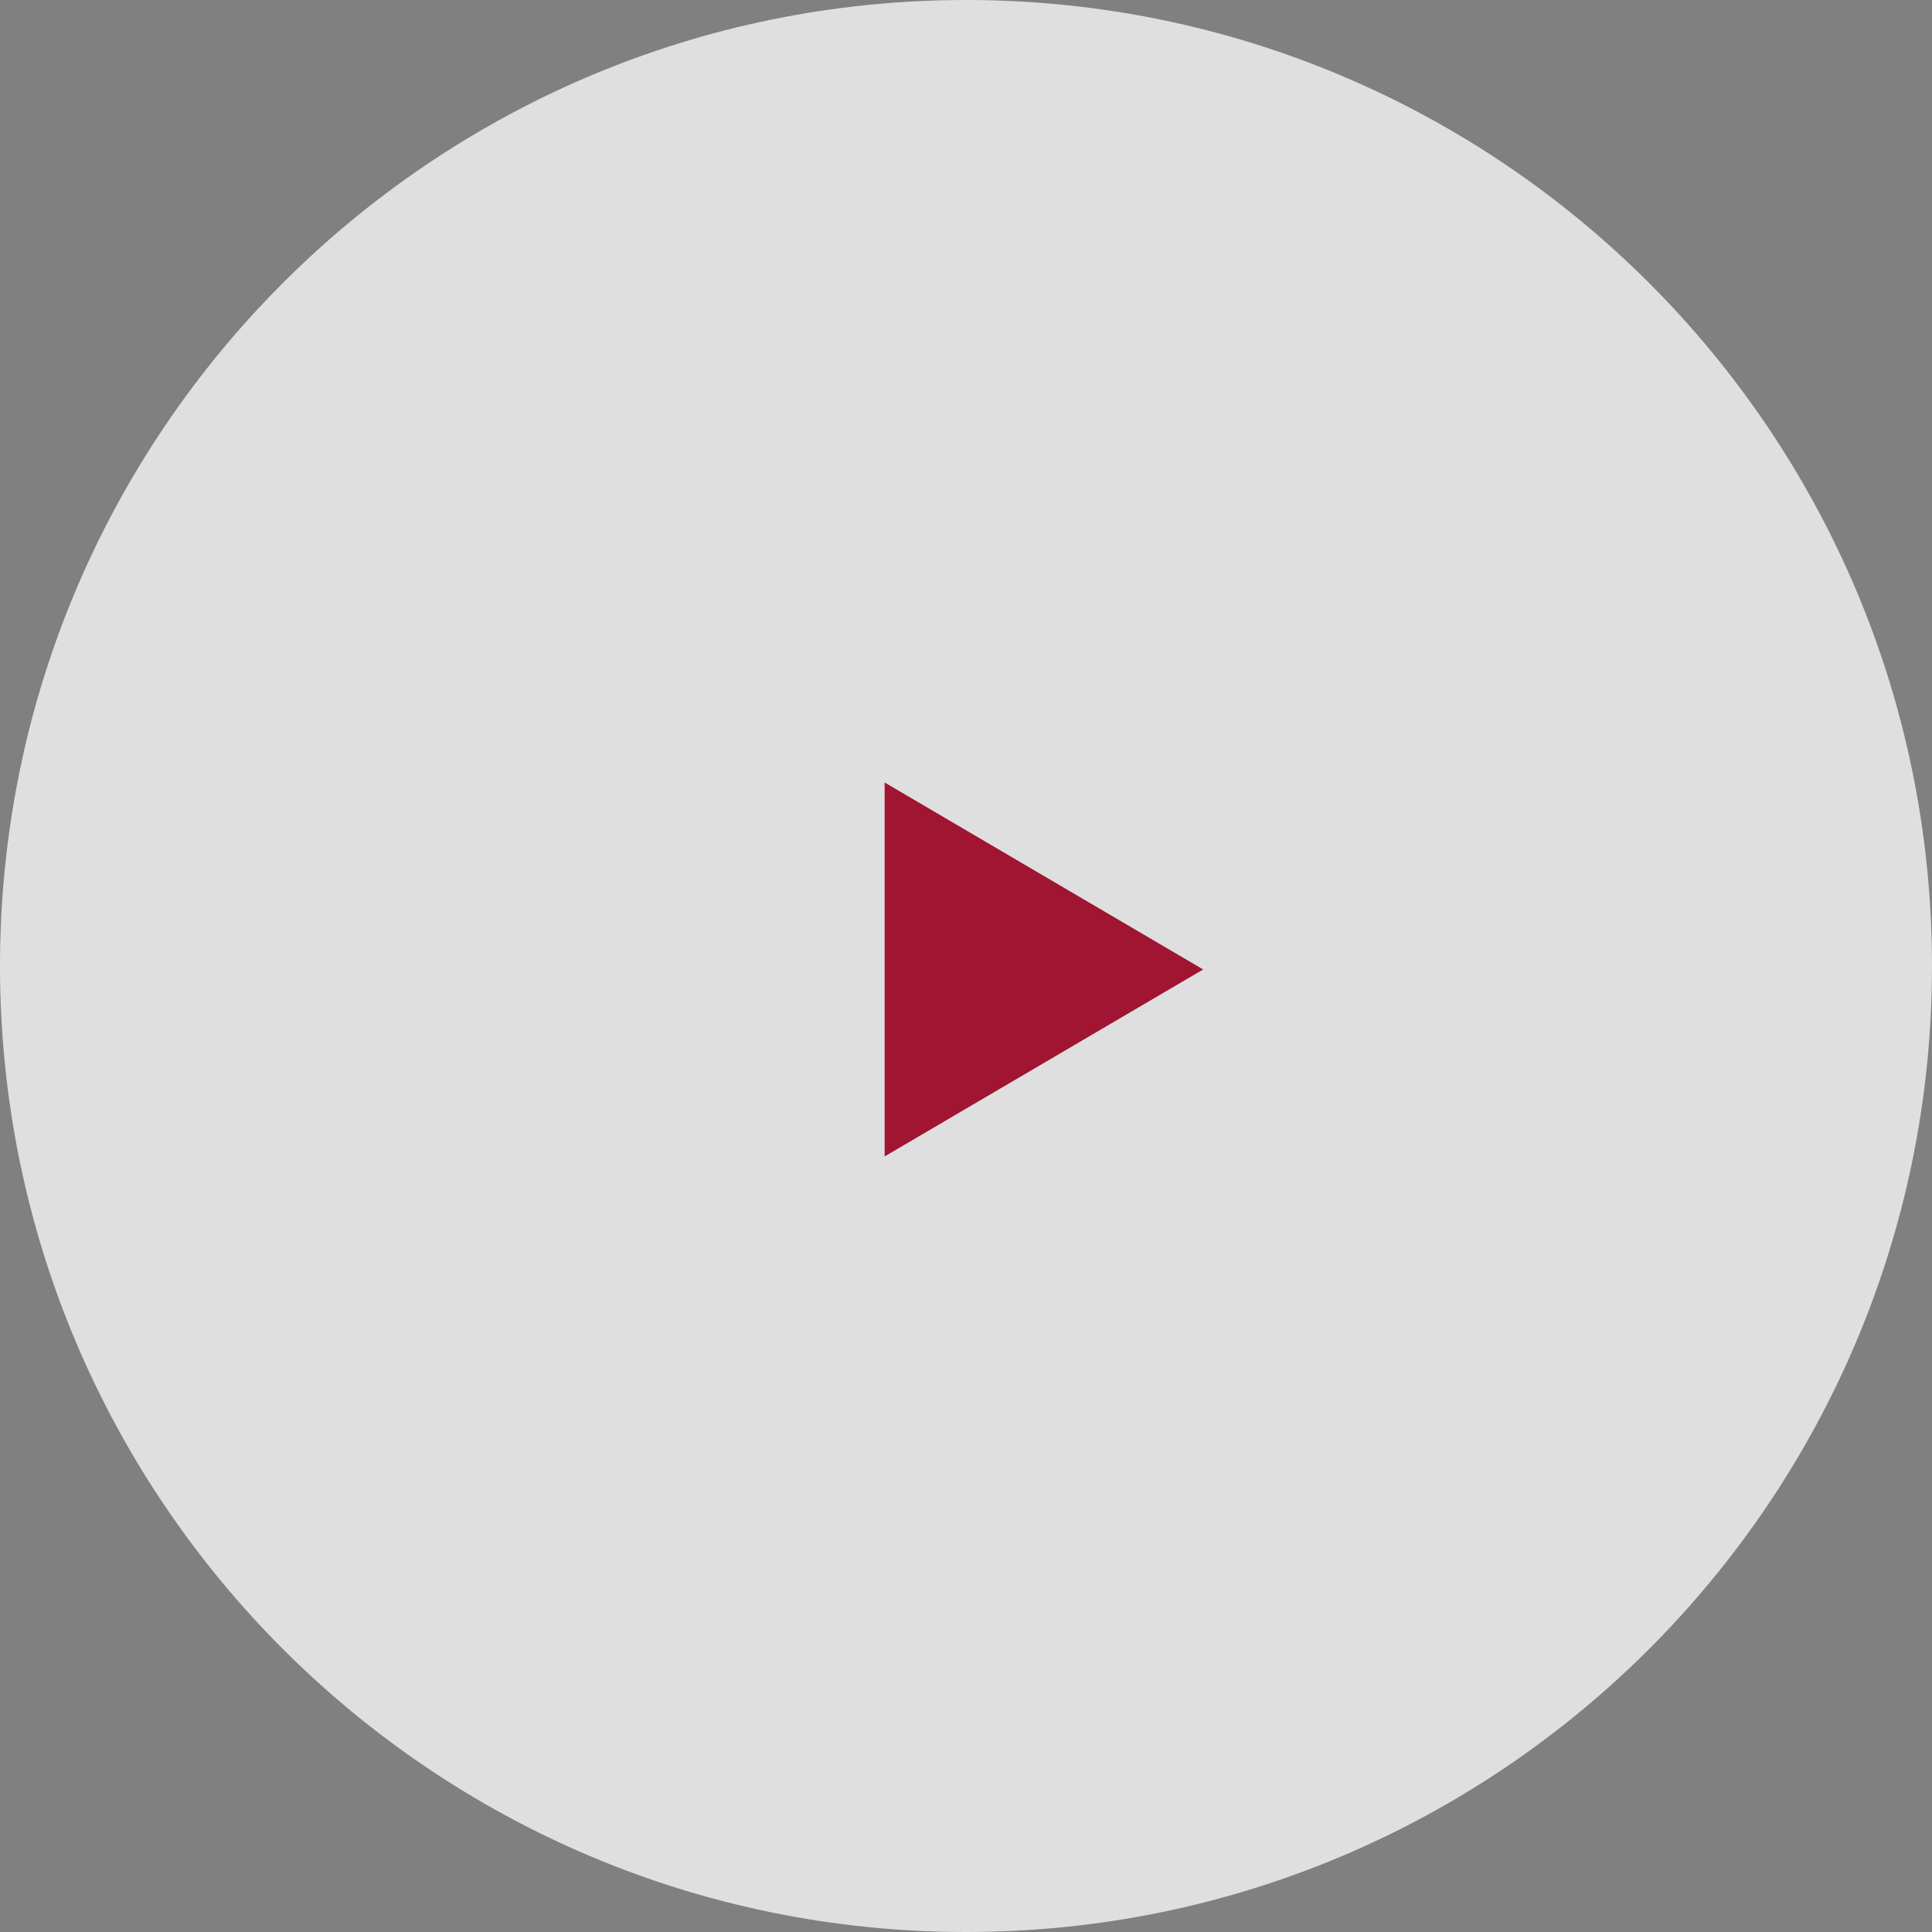
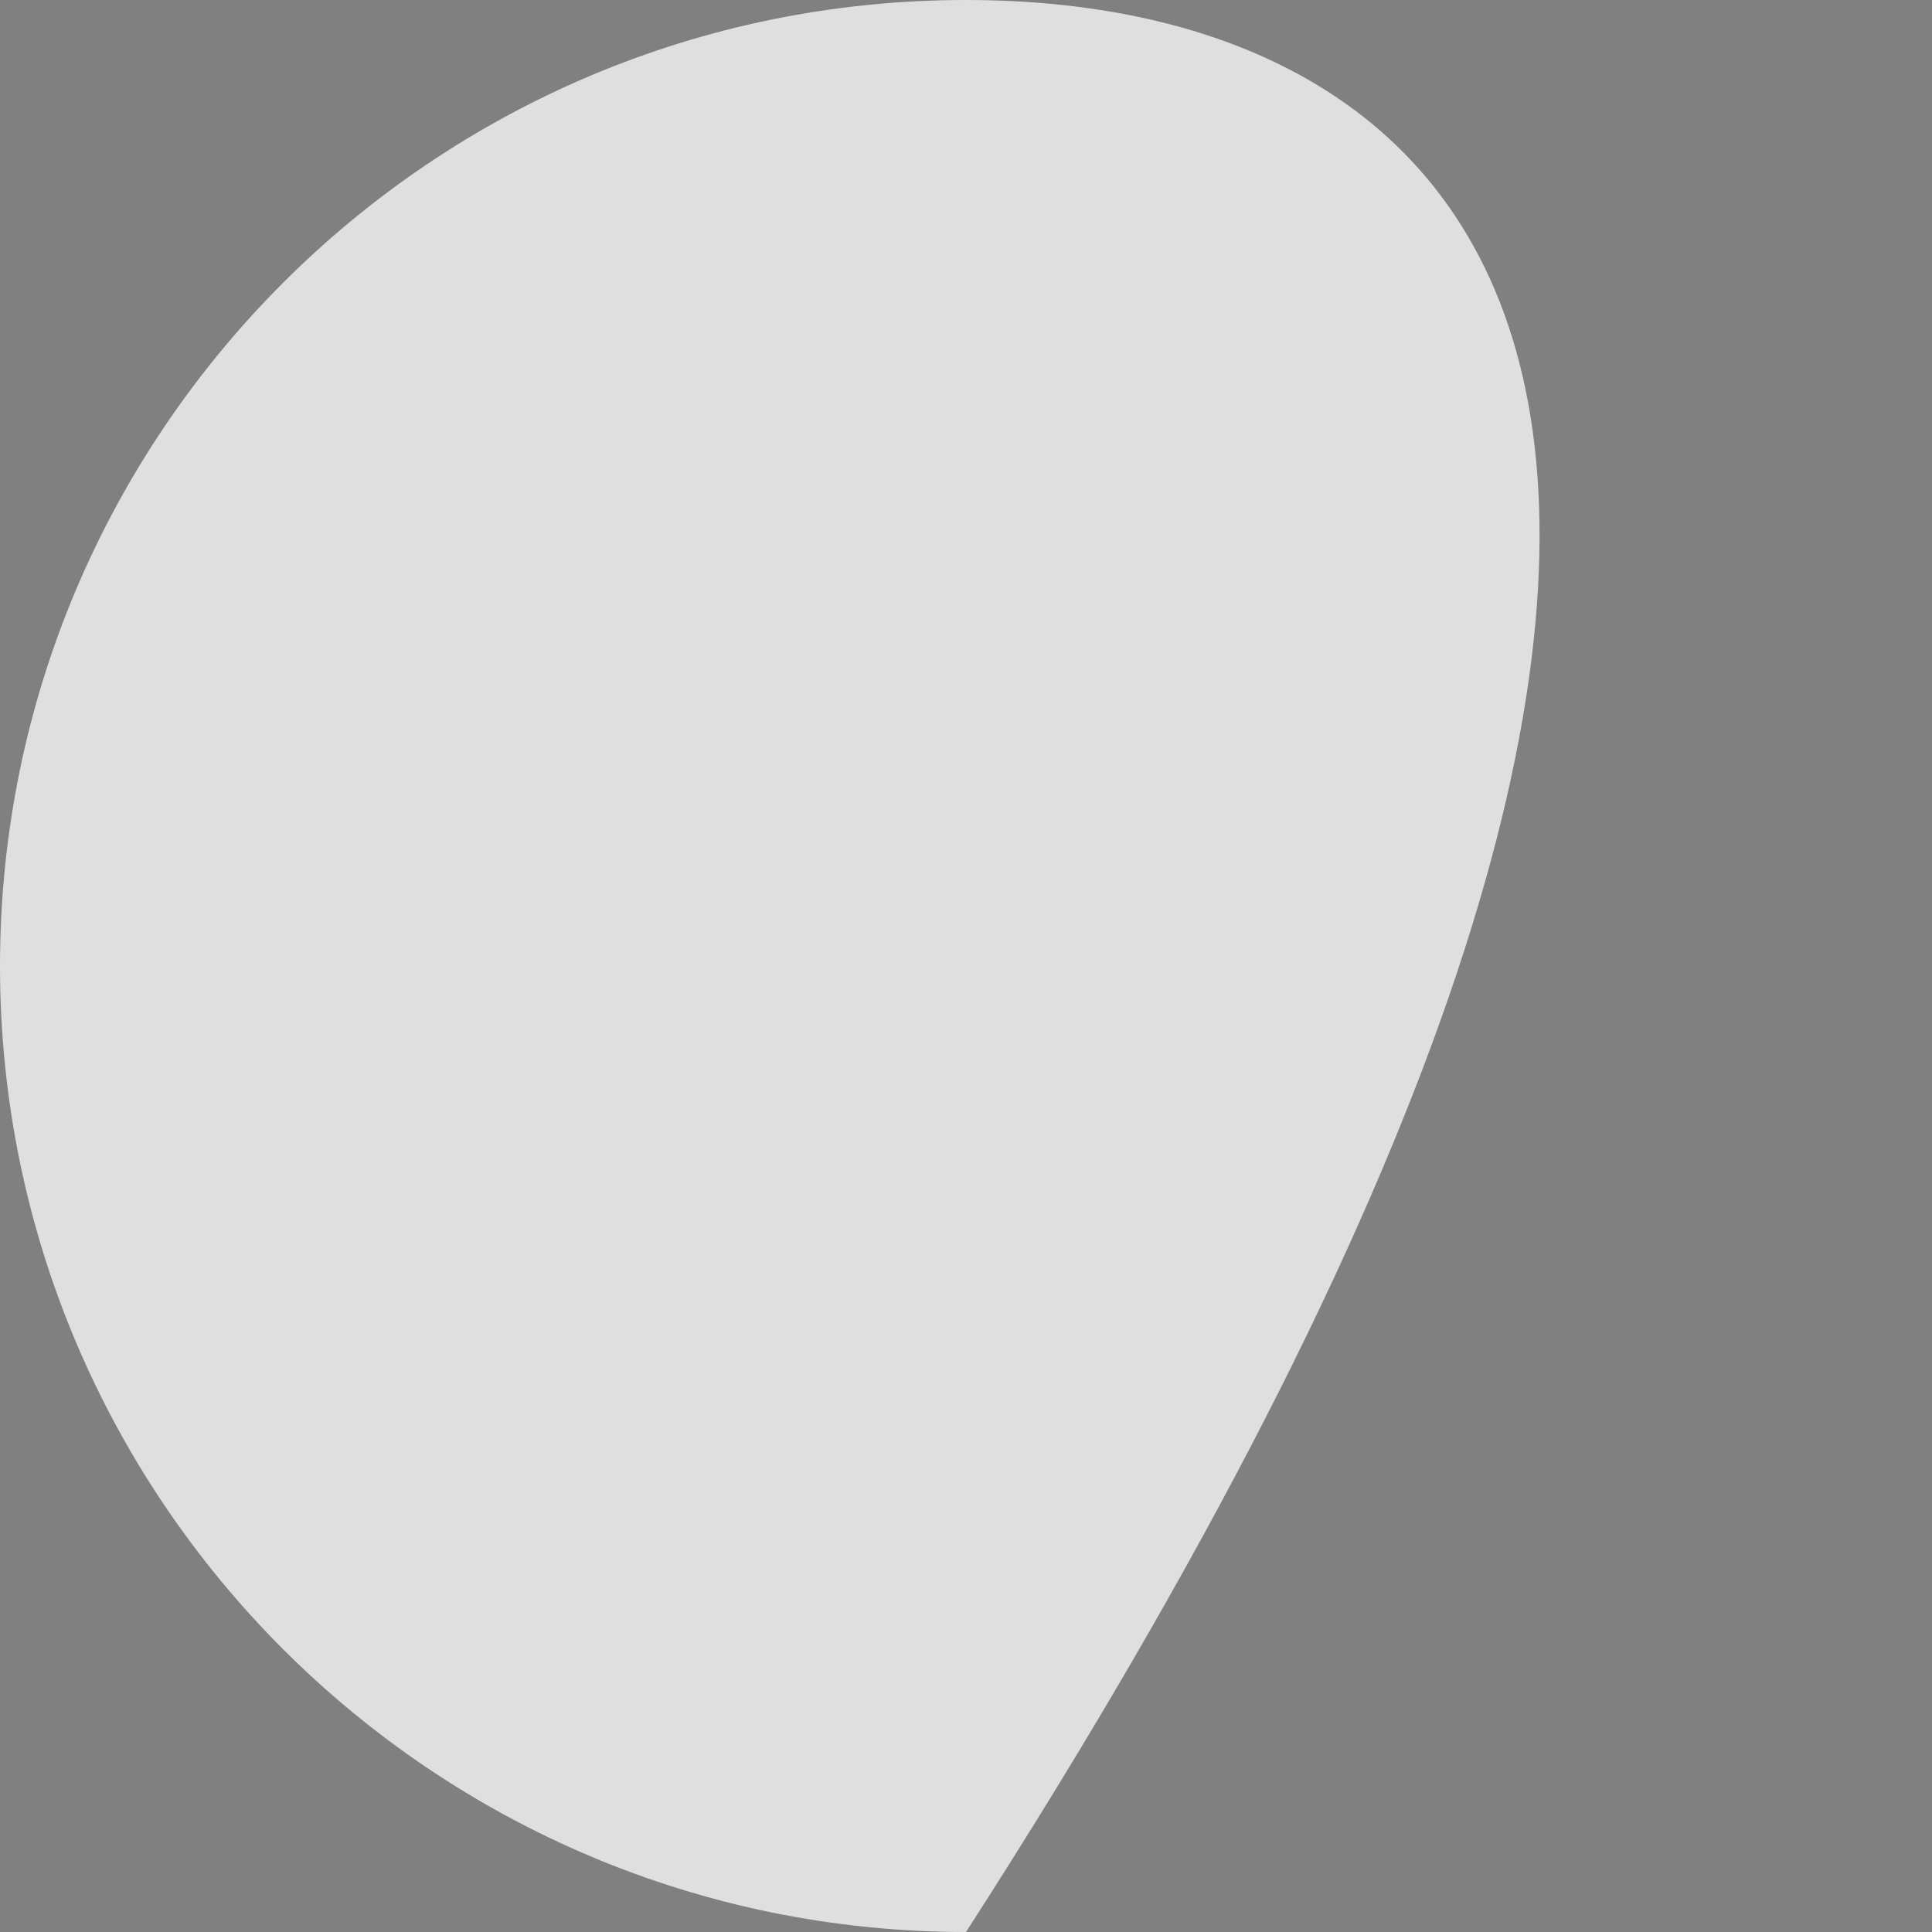
<svg xmlns="http://www.w3.org/2000/svg" width="124" height="124" viewBox="0 0 124 124">
  <rect x="0" y="0" width="124" height="124" fill="#808080" stroke="none" />
  <g fill="none" fill-rule="evenodd">
-     <path fill="#FFF" d="M62,124 C96.242,124 124,96.242 124,62 C124,27.758 96.242,0 62,0 C27.758,0 0,27.758 0,62 C0,96.242 27.758,124 62,124 Z" opacity=".75" />
-     <polygon fill="#9F1532" points="67 52 79 72.444 55 72.444" transform="rotate(90 67 62.222)" />
+     <path fill="#FFF" d="M62,124 C124,27.758 96.242,0 62,0 C27.758,0 0,27.758 0,62 C0,96.242 27.758,124 62,124 Z" opacity=".75" />
  </g>
</svg>